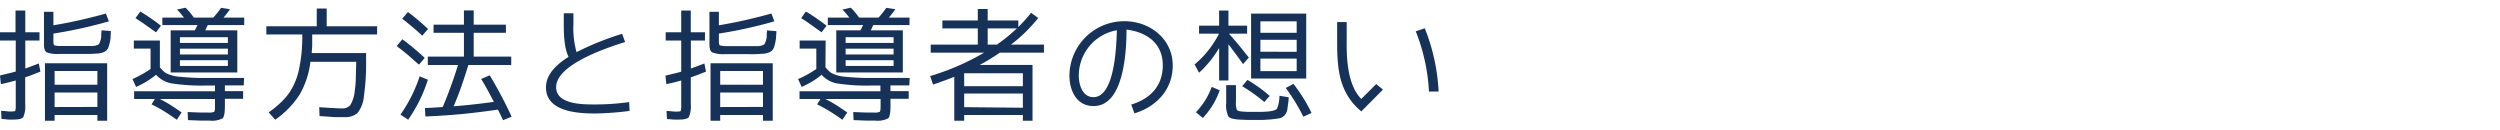
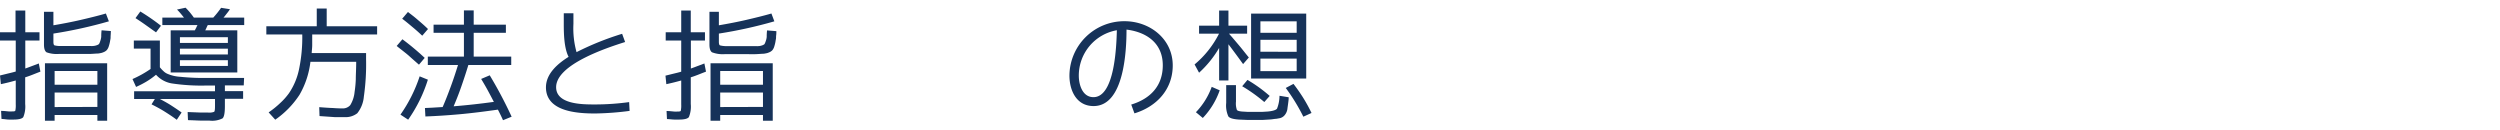
<svg xmlns="http://www.w3.org/2000/svg" viewBox="0 0 434.88 22.68">
  <defs>
    <style>.cls-1{fill:#163259;}.cls-2{fill:none;}</style>
  </defs>
  <g id="レイヤー_2" data-name="レイヤー 2">
    <g id="レイヤー_1-2" data-name="レイヤー 1">
      <path class="cls-1" d="M4.4,7.05v4.87c.49-.17.94-.35,1.35-.5l1-.38.28,1.42c-.5.19-1,.39-1.43.56s-.86.32-1.22.43v4.63a4.77,4.77,0,0,1-.33,2.29c-.21.28-.77.43-1.7.43-.19,0-.45,0-.8,0S.8,20.71.26,20.69l-.07-1.4c.5,0,.93.06,1.27.09s.59,0,.74,0,.43,0,.47-.15a4.59,4.59,0,0,0,.07-1.1V14c-.82.23-1.68.45-2.59.64L0,13.13l1.34-.33c.45-.11.9-.21,1.4-.36V7.05H0V5.61h2.7V1.83H4.4V5.61H6.87V7.05Zm14.84-.8c0,.26,0,.5-.06.69A6.19,6.19,0,0,1,18.94,8a1.87,1.87,0,0,1-.36.71,1.62,1.62,0,0,1-.63.39,1.76,1.76,0,0,1-.43.13,3.85,3.85,0,0,1-.47.08c-.33,0-.76.05-1.3.07s-1.16,0-1.61,0-.84,0-1.12,0-.69,0-1.15,0-1,0-1.57,0A5.27,5.27,0,0,1,8.1,9.1c-.3-.2-.45-.65-.45-1.36V2.05H9.29V4.4c1.64-.28,3.21-.58,4.72-.93s3-.71,4.41-1.12l.52,1.36A78.09,78.09,0,0,1,9.29,5.84V7.26c0,.37.06.57.19.63A4.15,4.15,0,0,0,10.69,8c.49,0,1,0,1.33,0s.69,0,.93,0,.5,0,.86,0,.84,0,1.38,0c.24,0,.43,0,.58,0a1.51,1.51,0,0,0,.39,0,2.09,2.09,0,0,0,.63-.12,1.22,1.22,0,0,0,.43-.22,2.39,2.39,0,0,0,.21-.49,3.28,3.28,0,0,0,.18-.76c0-.24,0-.6.06-1.14l1.62.13C19.27,5.69,19.27,6,19.24,6.25ZM9.5,20V21H7.82v-10H18.64V21h-1.7V20Zm7.44-7.65H9.5v2.39h7.44Zm0,6.25V16.1H9.5v2.52Z" />
      <path class="cls-1" d="M27.81,11.7a5.37,5.37,0,0,0,.6.65,2.33,2.33,0,0,0,.67.47,6.62,6.62,0,0,0,2.31.54,39.4,39.4,0,0,0,4.54.2h6.53l-.06,1.29H39.12v1h3.17v1.34H39.12v1.29c0,1.14-.13,1.86-.41,2.11a4,4,0,0,1-2.28.39c-.24,0-.67,0-1.29,0s-1.43-.06-2.44-.08l-.06-1.41,2.32.09c.59,0,1,0,1.23,0a2.36,2.36,0,0,0,1.06-.13c.11-.1.15-.43.15-1V17.22H27.81c.71.37,1.4.75,2,1.14s1.22.8,1.78,1.21l-.84,1.27c-.66-.5-1.35-.95-2.06-1.4s-1.51-.88-2.33-1.29l.58-.93H23.33V15.88H37.4v-1H35.83a34.36,34.36,0,0,1-5.95-.37A4.72,4.72,0,0,1,27.14,13a13.2,13.2,0,0,1-1.55,1.12,16.48,16.48,0,0,1-1.92,1l-.62-1.37A18.46,18.46,0,0,0,26.19,12V8.45H23.28V7.05h4.53ZM25.2,4.25c-.58-.41-1.14-.78-1.63-1.1L24.41,2A37.39,37.39,0,0,1,28,4.48l-.86,1.15ZM32,3.06c-.39-.49-.8-1-1.21-1.4l1.49-.32c.28.28.54.56.77.84s.46.58.67.88h3.38a16.6,16.6,0,0,0,1.36-1.7L40,1.6a8.06,8.06,0,0,1-.56.77c-.19.24-.36.48-.56.69h3.6v1.3H36.15a2.68,2.68,0,0,0-.19.38c-.07.15-.15.35-.26.54h5.58v7.33H29.69V5.28h4.2c.1-.19.21-.39.28-.54a2.68,2.68,0,0,1,.19-.38H28.24V3.06ZM31.3,6.47v1h8.34v-1Zm8.34,2H31.3v1h8.34Zm0,2H31.3v1h8.34Z" />
      <path class="cls-1" d="M57.91,18.79c.66.05,1.22.07,1.65.07a1.73,1.73,0,0,0,1.36-.56A5.29,5.29,0,0,0,61.68,16a19.22,19.22,0,0,0,.21-2.18c0-.84.07-1.83.07-3v-.07H54a14.92,14.92,0,0,1-1.9,5.74,15.75,15.75,0,0,1-4.22,4.33l-1.15-1.27a16.4,16.4,0,0,0,2.05-1.66,11,11,0,0,0,1.49-1.68A11.53,11.53,0,0,0,52,12.13,27,27,0,0,0,52.58,6H46.33V4.57H55.1V1.49h1.73V4.57H65.6V6H54.31c0,.66,0,1.25,0,1.79s-.07,1-.09,1.44h9.46v1.08a39.88,39.88,0,0,1-.39,6.52,5.34,5.34,0,0,1-1.14,2.87,3.3,3.3,0,0,1-2.28.67l-1.69,0-2.6-.18-.05-1.55C56.44,18.71,57.24,18.77,57.91,18.79Z" />
      <path class="cls-1" d="M71,9.59c-.65-.54-1.32-1.05-2-1.59l1-1.17a44.28,44.28,0,0,1,3.88,3.24l-1,1.18C72.23,10.69,71.6,10.13,71,9.59Zm0,11.23-1.34-.88A25.42,25.42,0,0,0,73,13.28l1.43.58A25.06,25.06,0,0,1,71,20.82ZM72.74,3.51c.59.5,1.17,1,1.71,1.54l-1,1.16c-.53-.5-1.09-1-1.68-1.49s-1.18-1-1.81-1.46l1-1.17C71.56,2.54,72.16,3,72.74,3.51ZM89,20.3l-1.5.61c-.26-.59-.56-1.21-.89-1.84-2.33.33-4.52.61-6.61.8s-4.1.32-6,.39l-.08-1.47,1.25-.06L77,18.62c.5-1.14.95-2.31,1.4-3.53s.86-2.46,1.27-3.78H74.42V9.85H80.7V5.71H75.42V4.29H80.7V1.81h1.7V4.29H88V5.71H82.4V9.85h6.53v1.46H81.47c-.41,1.36-.84,2.64-1.25,3.82s-.86,2.31-1.31,3.36c2.37-.19,4.69-.45,7-.77-.45-.85-.84-1.6-1.21-2.27s-.71-1.23-1-1.72l1.49-.63A74.85,74.85,0,0,1,89,20.3Z" />
      <path class="cls-1" d="M109.52,19.29a50.76,50.76,0,0,1-6,.45c-3.1,0-8.55-.32-8.55-4.55,0-2.39,2.09-4.15,3.94-5.3-.78-1.5-.84-4-.84-5.66l0-1.92h1.68l0,1.83a15.44,15.44,0,0,0,.54,4.93,49.76,49.76,0,0,1,7.93-3.19l.52,1.43c-3.17,1-12,3.9-12,7.86,0,3,4.61,3,6.7,3a44,44,0,0,0,6-.41Z" />
      <path class="cls-1" d="M120.18,7.05v4.87c.49-.17.95-.35,1.35-.5l1-.38.28,1.42c-.5.19-1,.39-1.43.56s-.86.32-1.22.43v4.63a4.77,4.77,0,0,1-.33,2.29c-.21.28-.77.43-1.7.43-.19,0-.45,0-.8,0s-.77-.07-1.31-.09l-.07-1.4c.5,0,.93.06,1.28.09s.58,0,.73,0,.43,0,.47-.15a4.59,4.59,0,0,0,.07-1.1V14c-.82.23-1.68.45-2.59.64l-.15-1.48,1.34-.33c.45-.11.9-.21,1.4-.36V7.05h-2.7V5.61h2.7V1.83h1.66V5.61h2.47V7.05ZM135,6.25c0,.26,0,.5-.06.69a6.19,6.19,0,0,1-.24,1.1,1.87,1.87,0,0,1-.36.71,1.62,1.62,0,0,1-.63.39,1.76,1.76,0,0,1-.43.13,3.85,3.85,0,0,1-.47.08c-.33,0-.76.05-1.3.07s-1.16,0-1.61,0-.84,0-1.12,0-.69,0-1.15,0-1,0-1.57,0a5.27,5.27,0,0,1-2.2-.32c-.3-.2-.45-.65-.45-1.36V2.05h1.64V4.4c1.64-.28,3.21-.58,4.72-.93s3-.71,4.42-1.12l.51,1.36a78.09,78.09,0,0,1-9.65,2.13V7.26c0,.37.06.57.19.63a4.15,4.15,0,0,0,1.21.13c.49,0,1,0,1.34,0s.68,0,.92,0,.5,0,.86,0,.84,0,1.38,0c.24,0,.43,0,.58,0a1.51,1.51,0,0,0,.39,0,2,2,0,0,0,.63-.12,1.22,1.22,0,0,0,.43-.22,2.39,2.39,0,0,0,.21-.49,2.84,2.84,0,0,0,.18-.76c0-.24,0-.6.06-1.14l1.62.13C135.05,5.69,135.05,6,135,6.25ZM125.28,20V21H123.6v-10h10.82V21h-1.7V20Zm7.44-7.65h-7.44v2.39h7.44Zm0,6.25V16.1h-7.44v2.52Z" />
-       <path class="cls-1" d="M143.59,11.7a5.37,5.37,0,0,0,.6.65,2.47,2.47,0,0,0,.67.47,6.62,6.62,0,0,0,2.31.54,39.48,39.48,0,0,0,4.55.2h6.52l-.06,1.29H154.9v1h3.17v1.34H154.9v1.29c0,1.14-.13,1.86-.4,2.11a4.08,4.08,0,0,1-2.29.39c-.24,0-.67,0-1.29,0s-1.42-.06-2.44-.08l-.06-1.41,2.33.09c.58,0,1,0,1.22,0a2.33,2.33,0,0,0,1.06-.13c.11-.1.15-.43.15-1V17.22h-9.59c.71.37,1.4.75,2,1.14s1.23.8,1.79,1.21l-.85,1.27c-.66-.5-1.35-.95-2.06-1.4s-1.51-.88-2.33-1.29l.58-.93h-3.64V15.88h14.07v-1h-1.57a34.36,34.36,0,0,1-6-.37A4.72,4.72,0,0,1,142.92,13a13.2,13.2,0,0,1-1.55,1.12,16.48,16.48,0,0,1-1.92,1l-.62-1.37A18.46,18.46,0,0,0,142,12V8.45h-2.9V7.05h4.52ZM141,4.25c-.58-.41-1.14-.78-1.63-1.1L140.19,2a37.39,37.39,0,0,1,3.59,2.47l-.86,1.15Zm6.75-1.19c-.39-.49-.8-1-1.21-1.4L148,1.34c.28.28.54.56.77.84s.46.58.67.88h3.39a18,18,0,0,0,1.35-1.7l1.56.24c-.2.28-.37.54-.56.77s-.37.48-.56.69h3.59v1.3h-6.29a2.68,2.68,0,0,0-.19.38c-.07.15-.15.35-.26.54h5.58v7.33H145.47V5.28h4.2c.11-.19.21-.39.28-.54a2.68,2.68,0,0,1,.19-.38H144V3.06Zm-.65,3.41v1h8.34v-1Zm8.34,2h-8.34v1h8.34Zm0,2h-8.34v1h8.34Z" />
-       <path class="cls-1" d="M179.61,21h-1.68V20H167.72V21H166V13.36c-.61.24-1.21.48-1.81.69s-1.23.46-1.88.65l-.51-1.47a42.32,42.32,0,0,0,9.39-4.07H161.9V7.76h8.19V4.94h-6.16V3.56h6.16v-2h1.72V3.56h5.33V4.7a25.61,25.61,0,0,0,2.22-2.48l1.24.91a26.81,26.81,0,0,1-4.74,4.63h5.74v1.4h-7.68a35.23,35.23,0,0,1-3.49,2.13h9.18Zm-1.68-8.26H167.72V15h10.21Zm0,6V16.27H167.72v2.37ZM171.81,7.76h1.6c.62-.43,1.22-.88,1.81-1.36s1.14-1,1.68-1.46h-5.09Z" />
      <path class="cls-1" d="M197.34,19.72l-.56-1.53c3.3-1,5.49-3.23,5.49-6.83,0-3.84-2.8-5.78-6.31-6.21,0,3.75-.43,13.3-5.73,13.3-3,0-4.2-2.74-4.2-5.32a9.53,9.53,0,0,1,9.59-9.44c4.39,0,8.38,3.08,8.38,7.69C204,15.52,201.24,18.53,197.34,19.72Zm-9.68-6.57c0,1.59.63,3.75,2.55,3.75,3.72,0,4-9,4.07-11.64A8,8,0,0,0,187.66,13.15Z" />
      <path class="cls-1" d="M213.79,5.86c.65.74,1.25,1.45,1.83,2.14s1.1,1.38,1.62,2l-1,1.15Q215,9.43,213.69,7.7V14h-1.62V8.34a18.22,18.22,0,0,1-3.49,4.31l-.78-1.44a16.81,16.81,0,0,0,4.25-5.35h-3.47V4.46h3.49V1.83h1.62V4.46h3.25v1.4Zm-3,9.25,1.38.6a13.24,13.24,0,0,1-2.94,4.81l-1.2-1A12.4,12.4,0,0,0,210.78,15.11ZM215,17.67a3.44,3.44,0,0,0,.15,1.42c.06.16.37.26.88.31l1,.06c.37,0,.78,0,1.27,0s.89,0,1.25,0l1-.06c.88-.09,1.4-.26,1.59-.5a6.17,6.17,0,0,0,.43-2.24l1.6.26c0,.45-.07.86-.11,1.18s-.09.61-.11.82a2.14,2.14,0,0,1-.47,1.1,1.53,1.53,0,0,1-.87.54l-.62.11c-.28,0-.58.08-1,.11l-1.31.08c-.45,0-.93,0-1.43,0s-.83,0-1.29,0l-1.44-.06c-1-.07-1.62-.24-1.85-.56a4.63,4.63,0,0,1-.37-2.33v-3.1H215Zm5.88-1-.95,1.08A27.35,27.35,0,0,0,216.08,15L217,13.9A24.67,24.67,0,0,1,220.88,16.7ZM217.63,2.37h9.59V13.66h-9.59Zm7.93,1.34h-6.31v2h6.31Zm0,5.3V6.92h-6.31V9Zm0,3.36V10.19h-6.31v2.18Zm1.18,4.72a26.76,26.76,0,0,1,1.4,2.56l-1.42.65a33.4,33.4,0,0,0-3.06-5l1.34-.71A30.33,30.33,0,0,1,226.74,17.09Z" />
-       <path class="cls-1" d="M240.57,15.58l-3.77,3.8c-3.88-3.24-4.2-7.4-4.2-12.12l0-3.42h1.66l0,3c-.05,3.26.12,7.93,2.54,10.37l2.59-2.59Zm8,.35a32.5,32.5,0,0,0-2.3-10.48l1.57-.53a34,34,0,0,1,2.41,11Z" />
-       <rect class="cls-2" x="11.49" width="423.39" height="22.68" />
    </g>
  </g>
</svg>